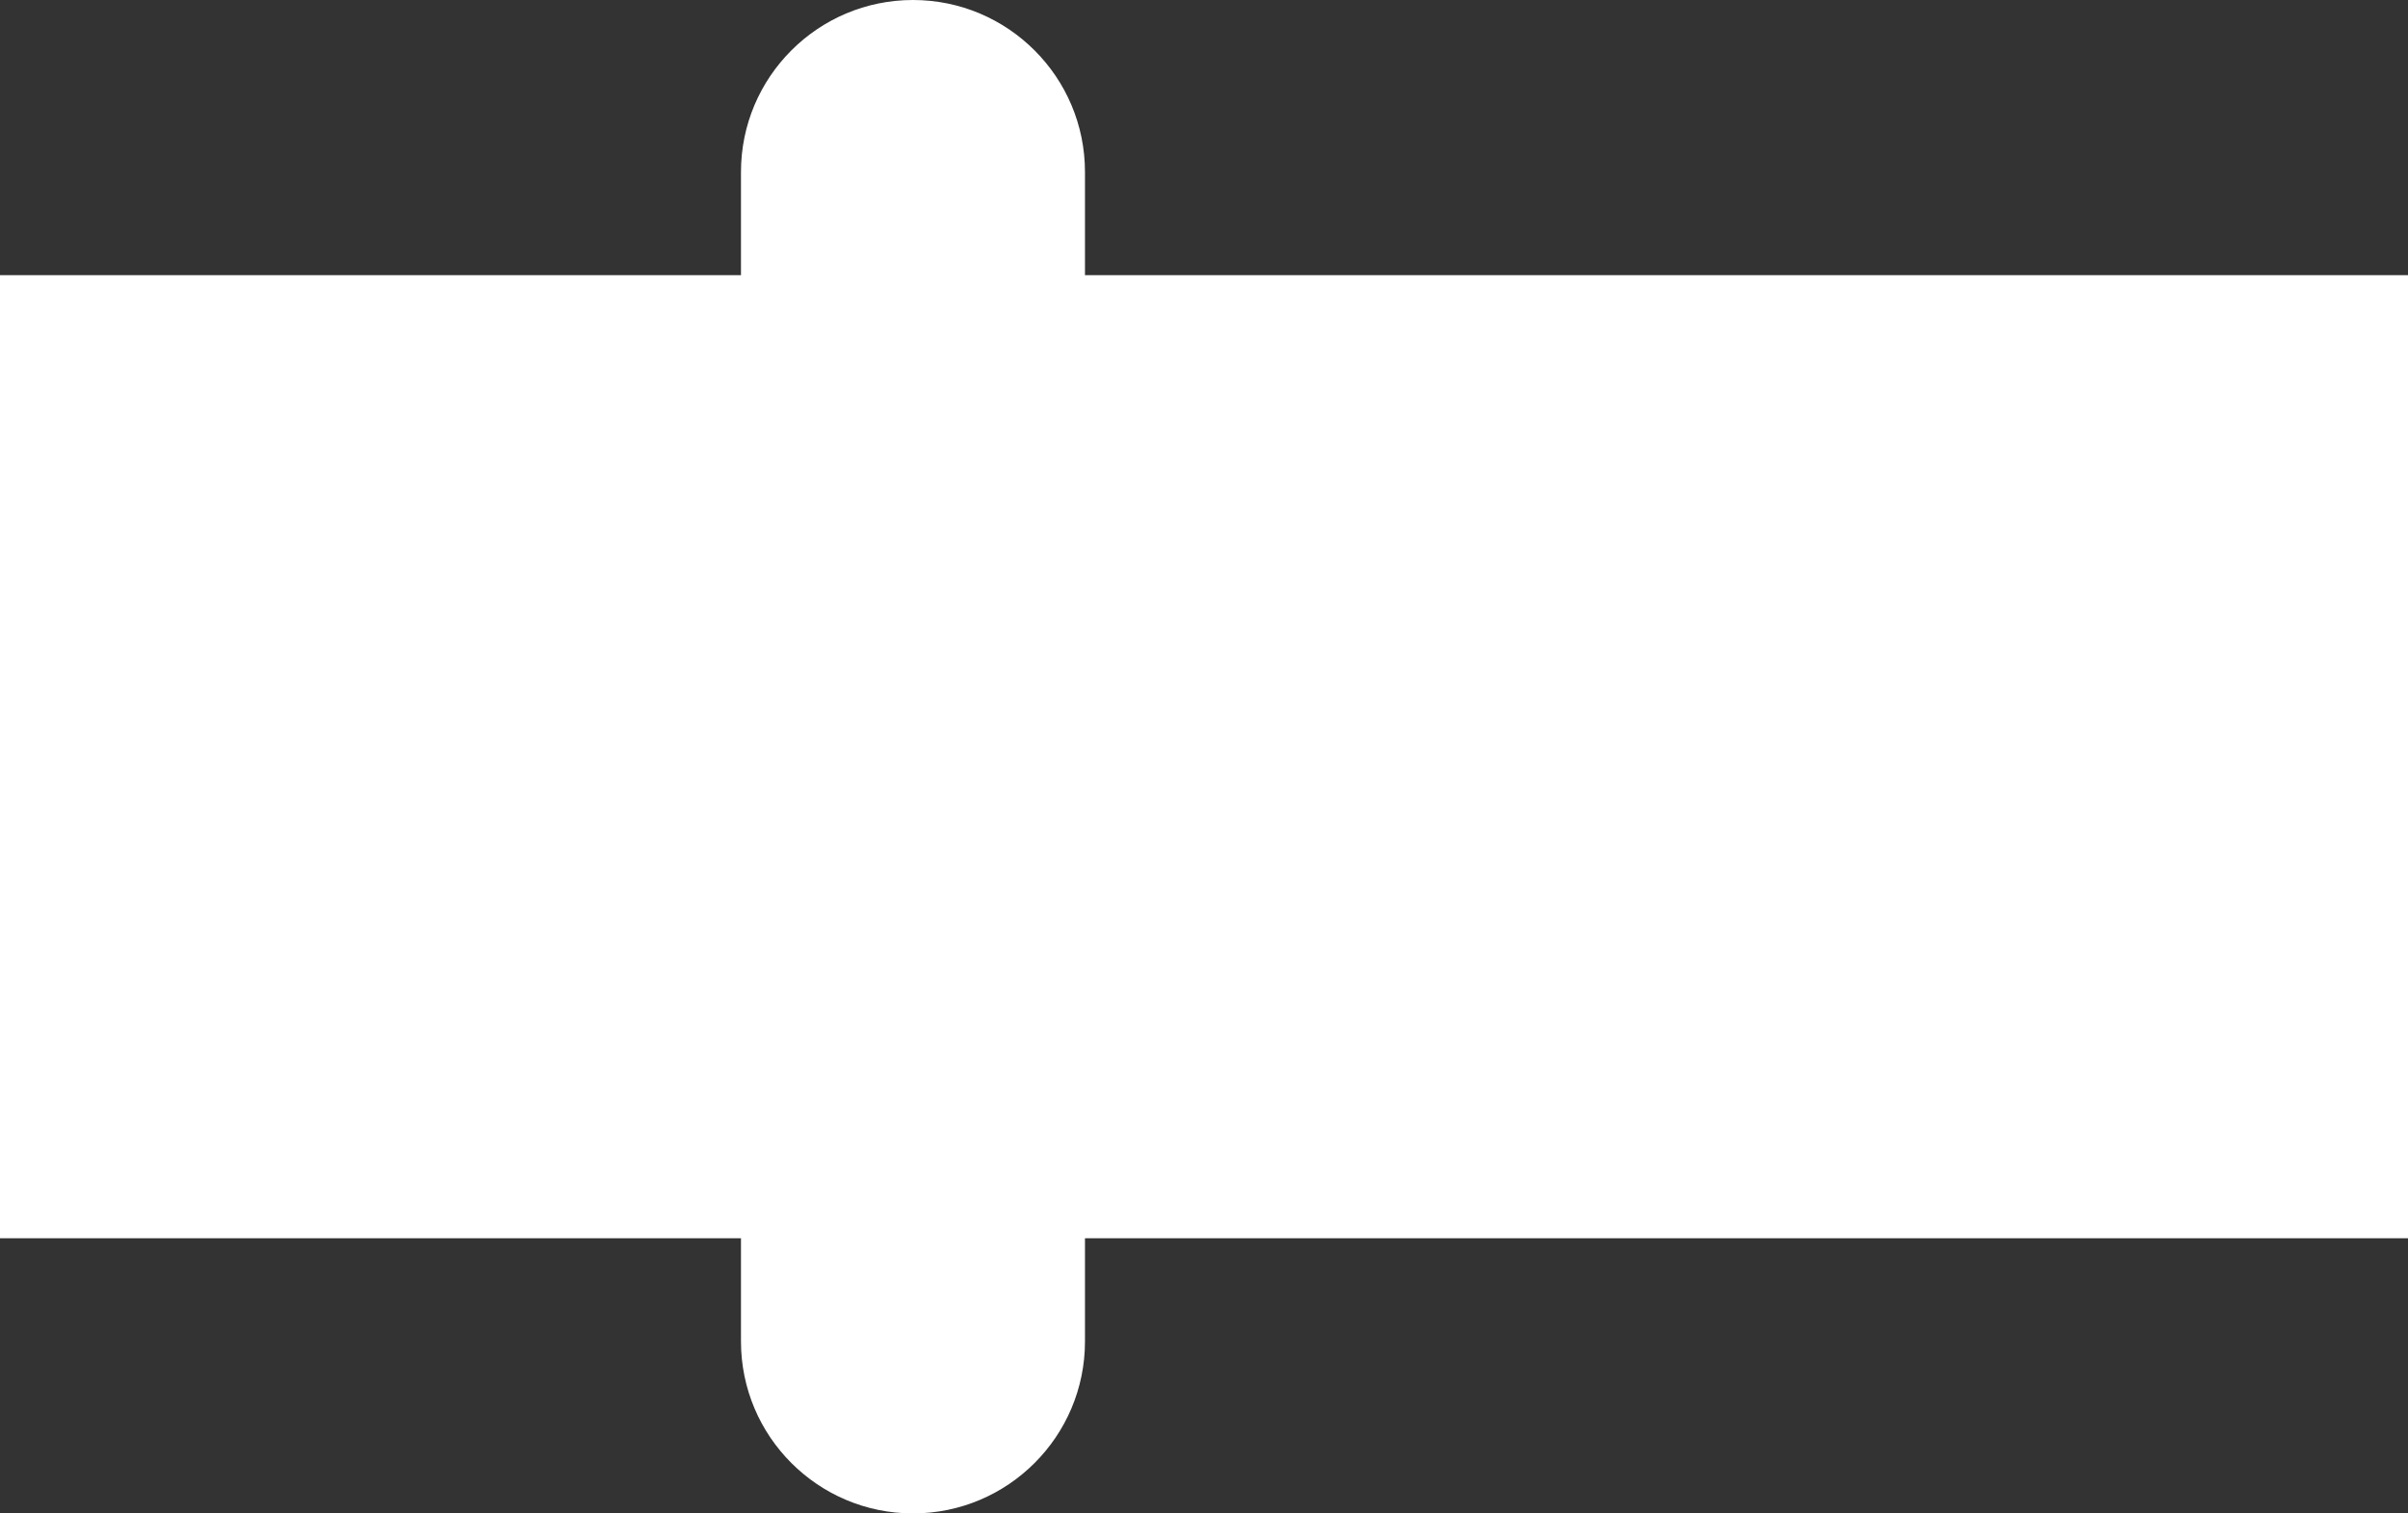
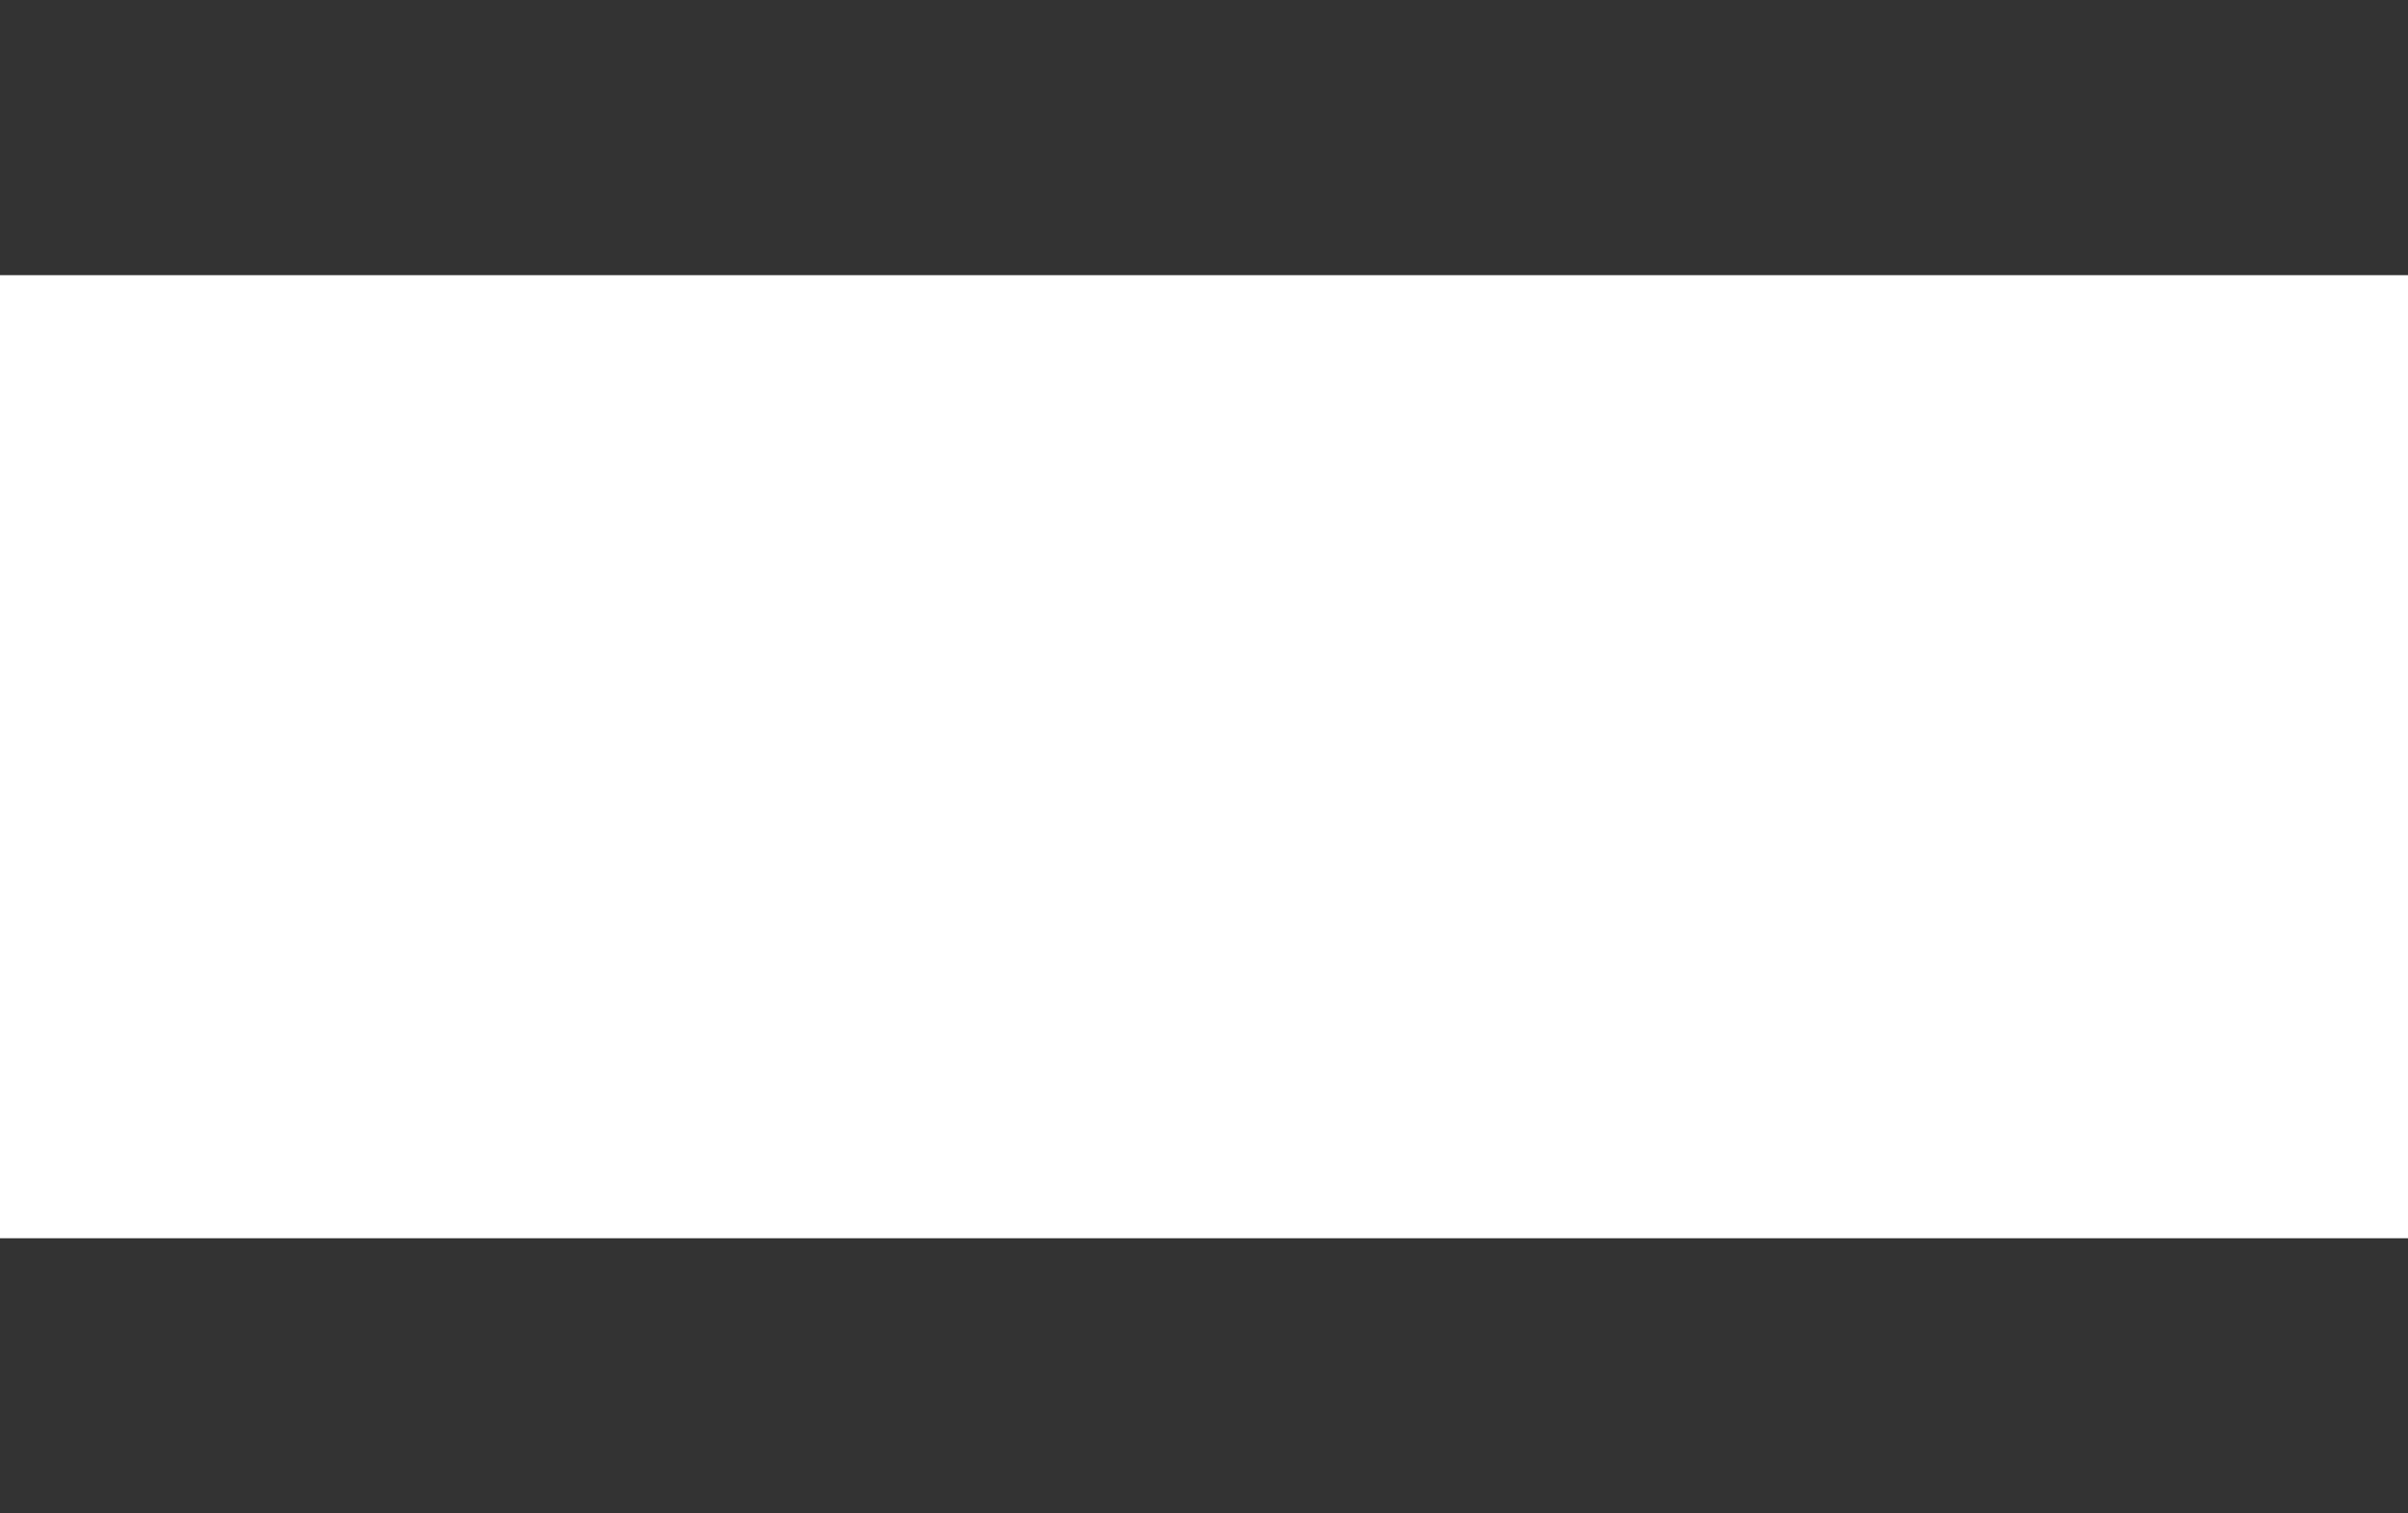
<svg xmlns="http://www.w3.org/2000/svg" id="a" viewBox="0 0 35 22">
  <rect x="0" y="0" width="35" height="22" fill="#333333" stroke="none" />
  <defs>
    <style>.b{fill:#fff;}</style>
  </defs>
  <rect class="b" y="4" width="35" height="14" />
-   <path class="b" d="M15.77,19.5c0,1.38-1.12,2.5-2.5,2.5h0c-1.38,0-2.5-1.12-2.5-2.5V2.5c0-1.38,1.12-2.5,2.5-2.5h0c1.38,0,2.5,1.12,2.5,2.5V19.5Z" />
</svg>